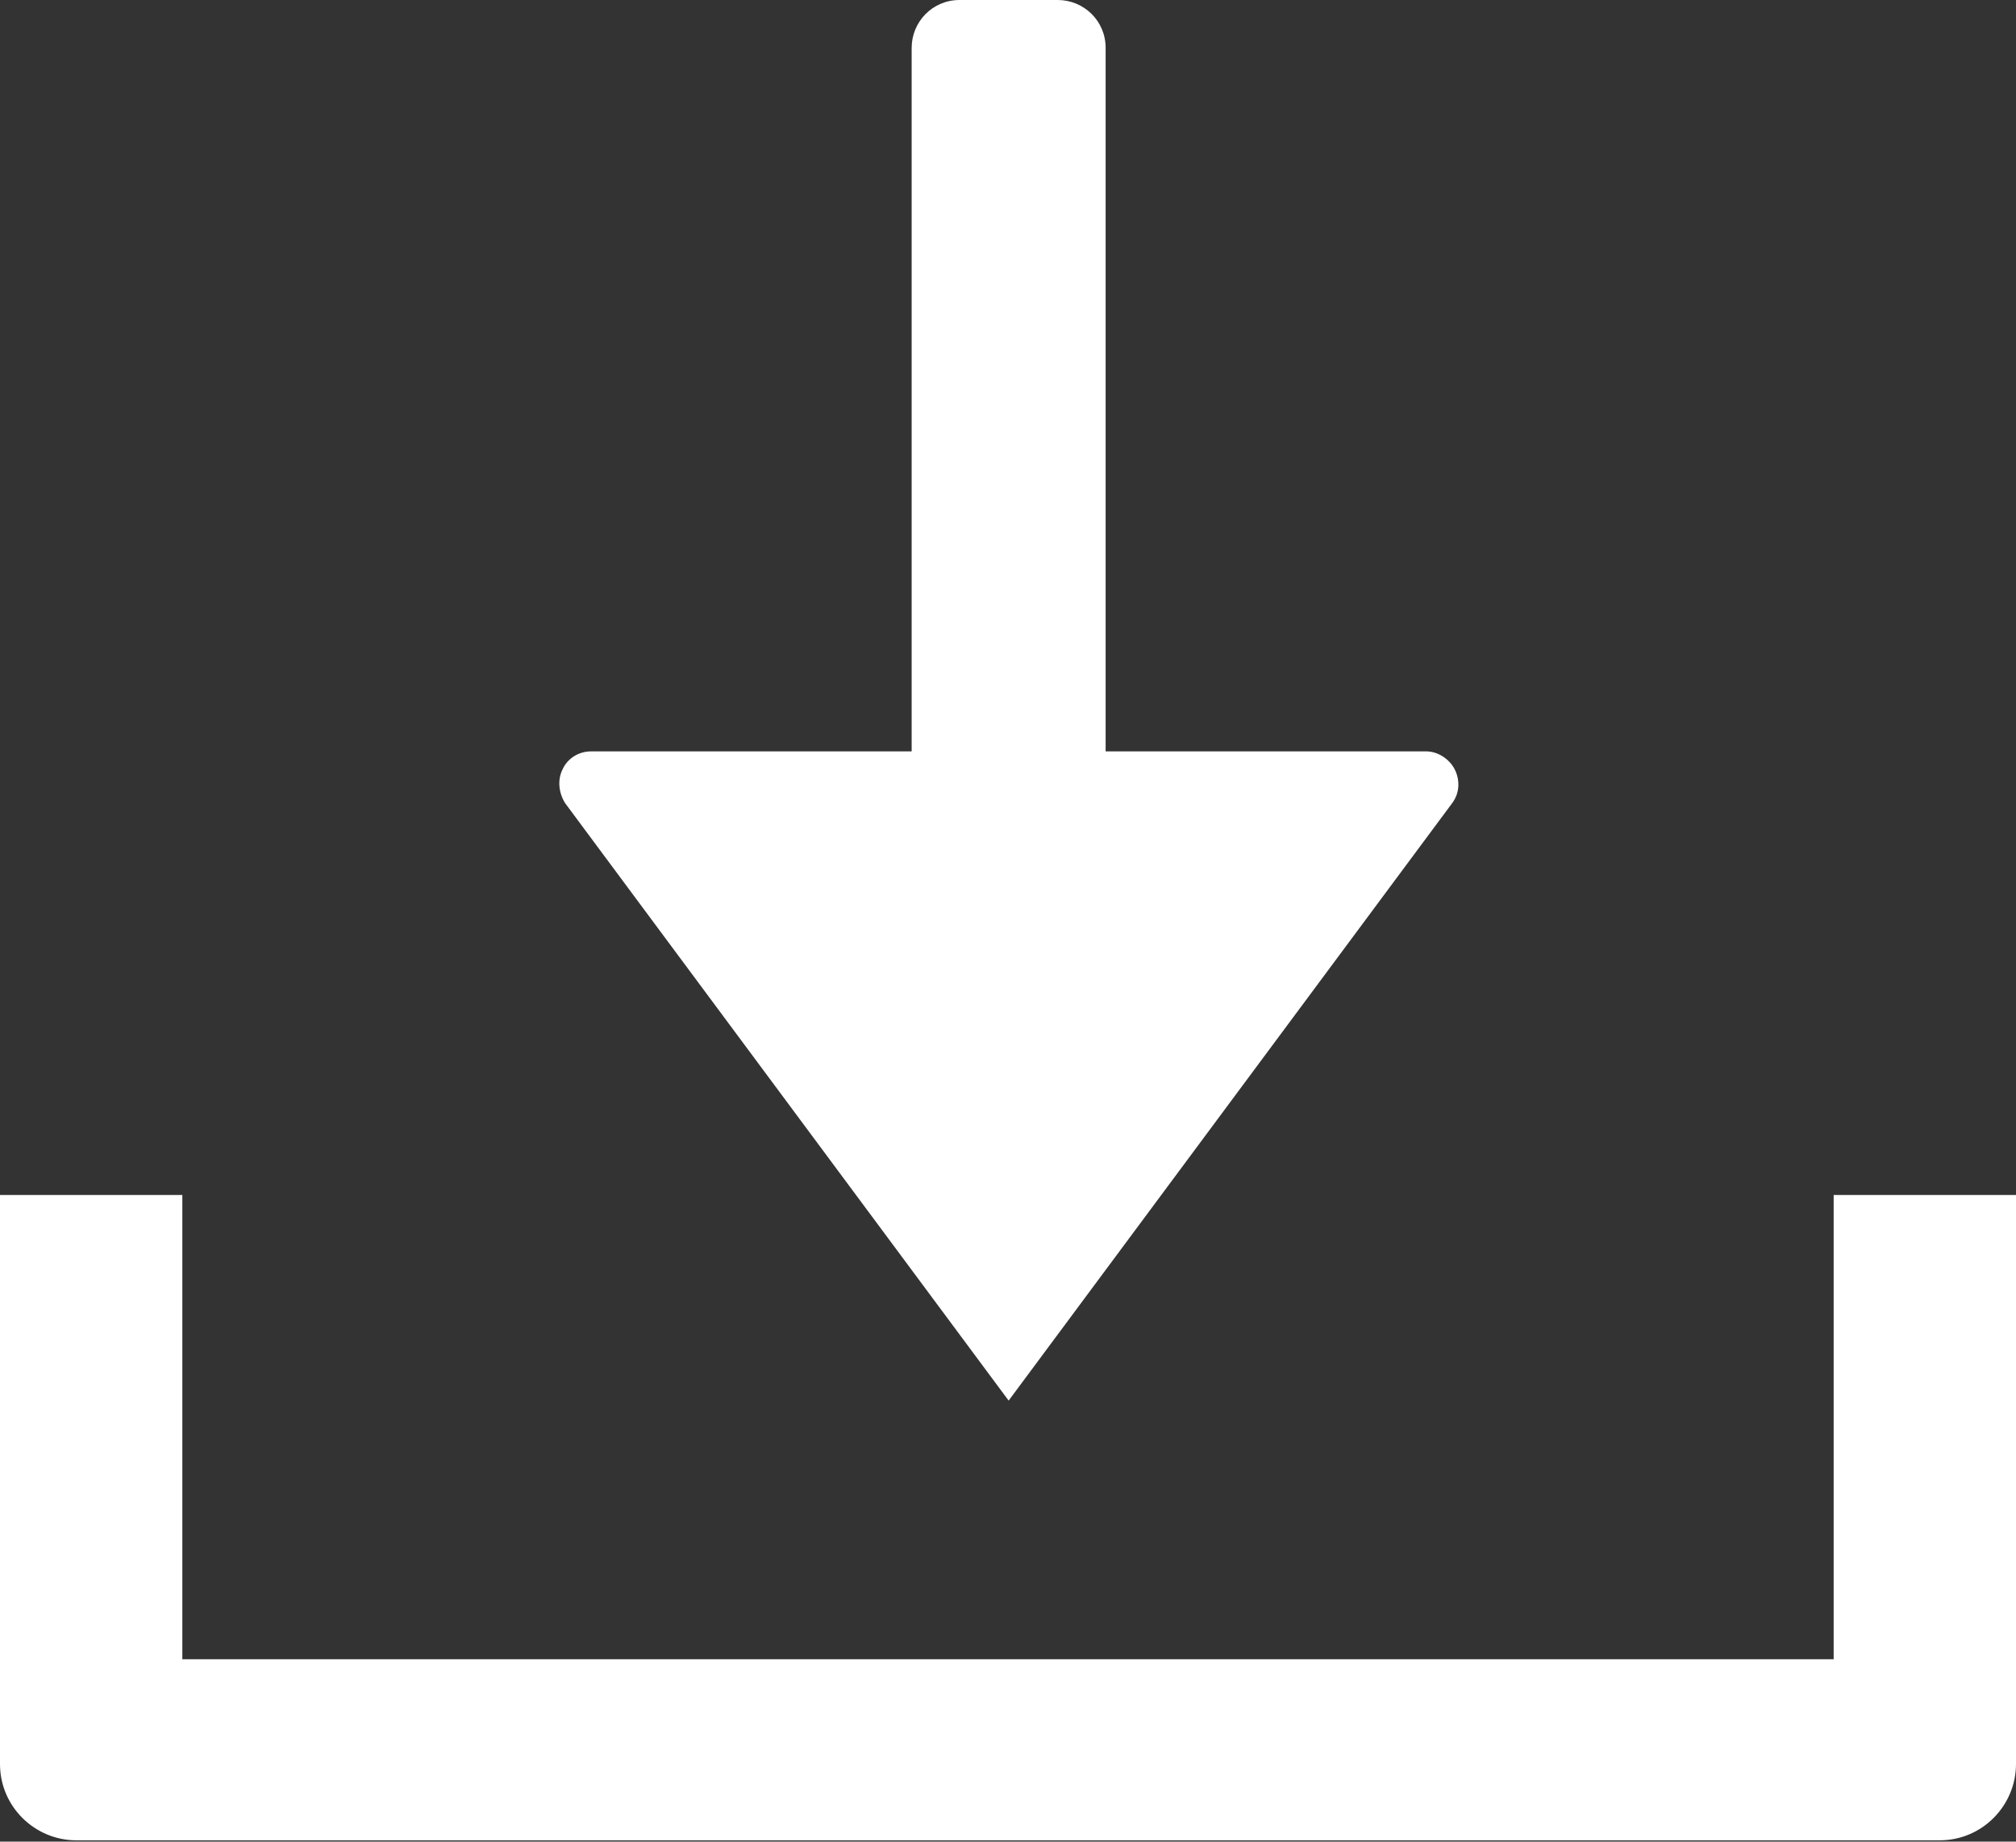
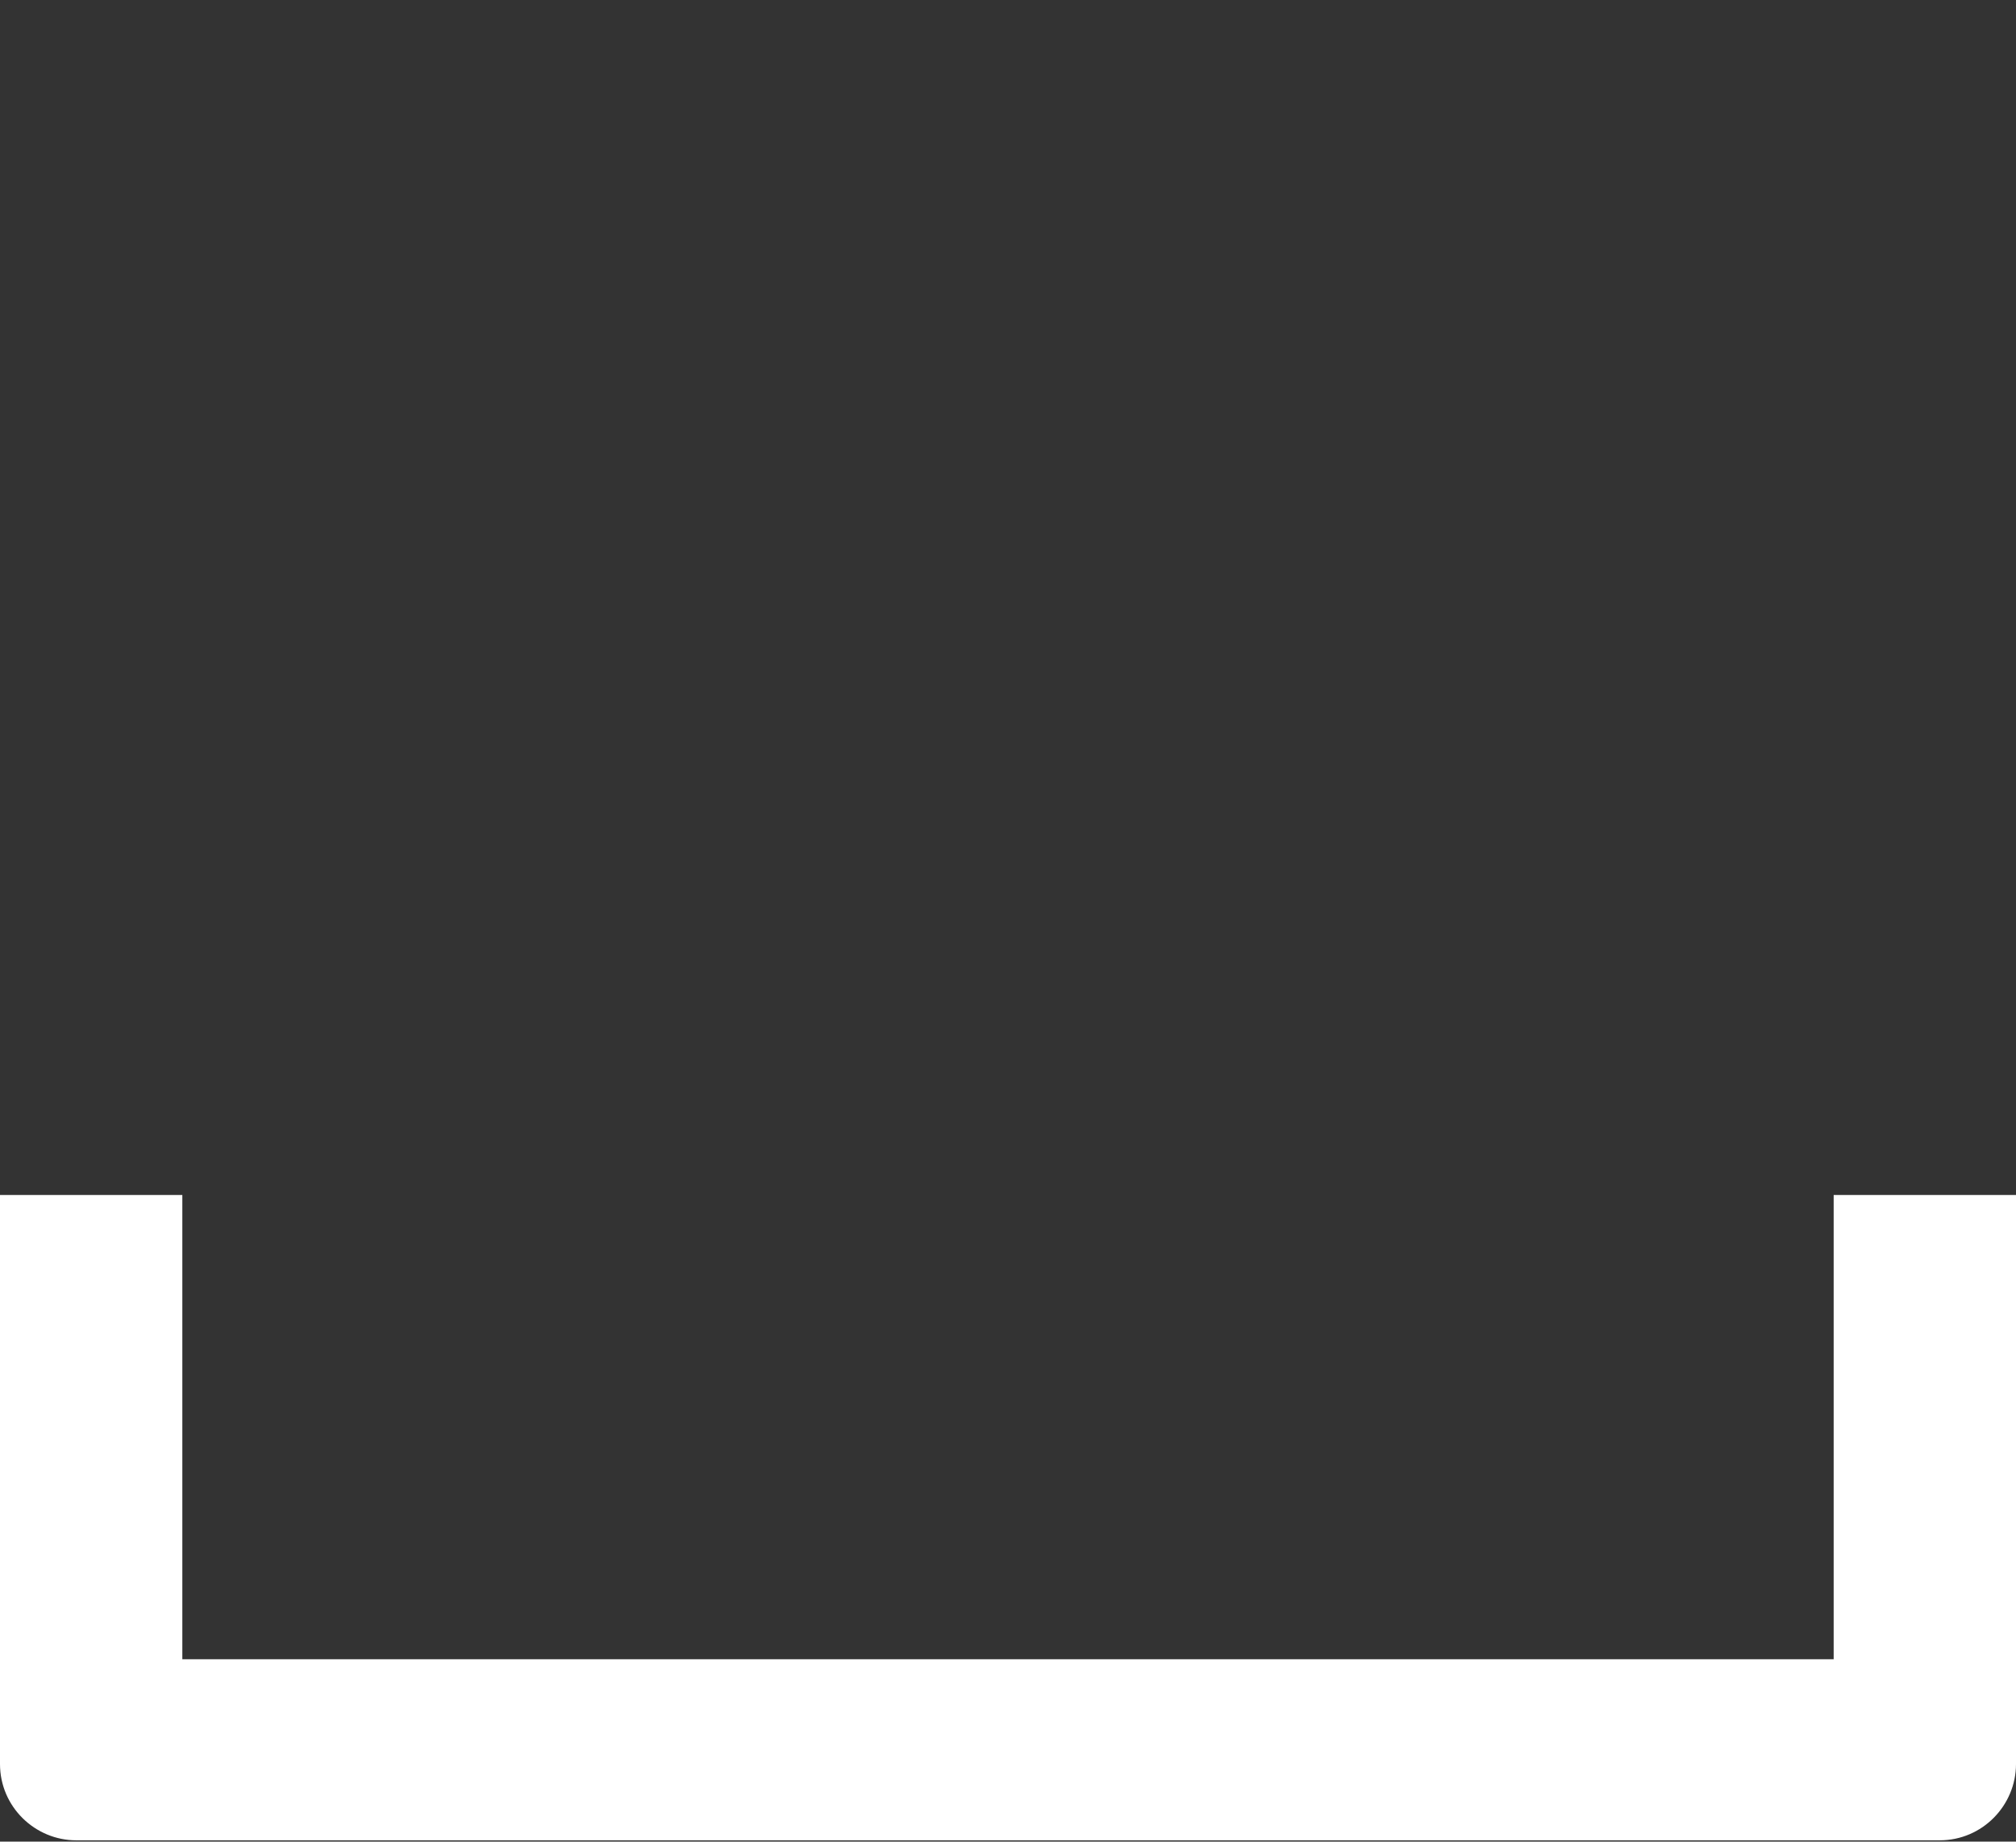
<svg xmlns="http://www.w3.org/2000/svg" id="_イヤー_2" width="15.59" height="14.24" viewBox="0 0 15.59 14.24">
  <rect x="0" y="0" width="15.59" height="14.24" fill="#333333" stroke="none" />
  <defs>
    <style>.cls-1{fill:#fff;}</style>
  </defs>
  <g id="MO前">
    <g>
      <path class="cls-1" d="M15.59,12.83v-3.59h-1.41v3.59H1.41v-3.59H0v3.59h0v.81c0,.33,.27,.59,.59,.59H15c.33,0,.59-.27,.59-.59v-.81h0Z" />
-       <path class="cls-1" d="M8.55,5.81V.37c0-.21-.17-.37-.37-.37h-.76c-.21,0-.37,.17-.37,.37V5.81h-2.48c-.09,0-.18,.05-.22,.14-.04,.08-.03,.18,.02,.26l3.43,4.62,3.43-4.62c.06-.08,.06-.18,.02-.26-.04-.08-.13-.14-.22-.14h-2.48Z" />
    </g>
  </g>
</svg>